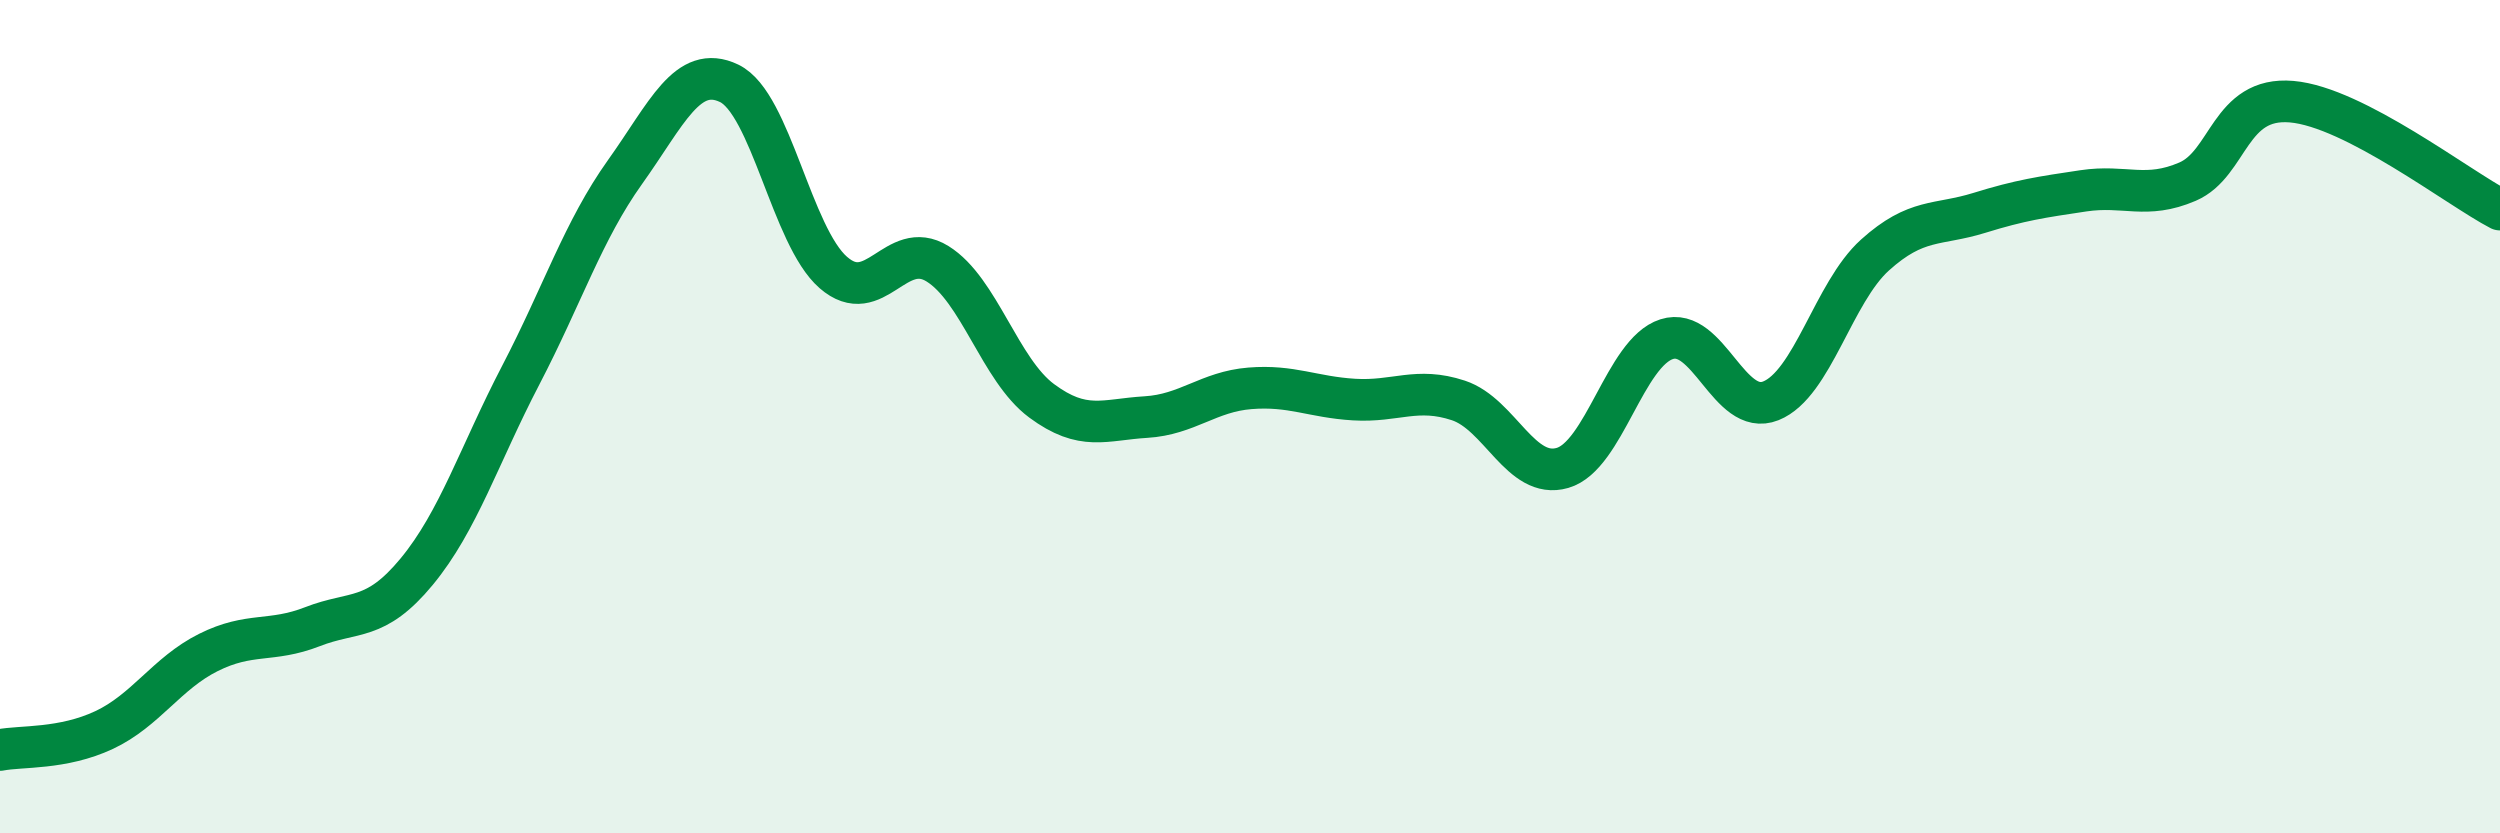
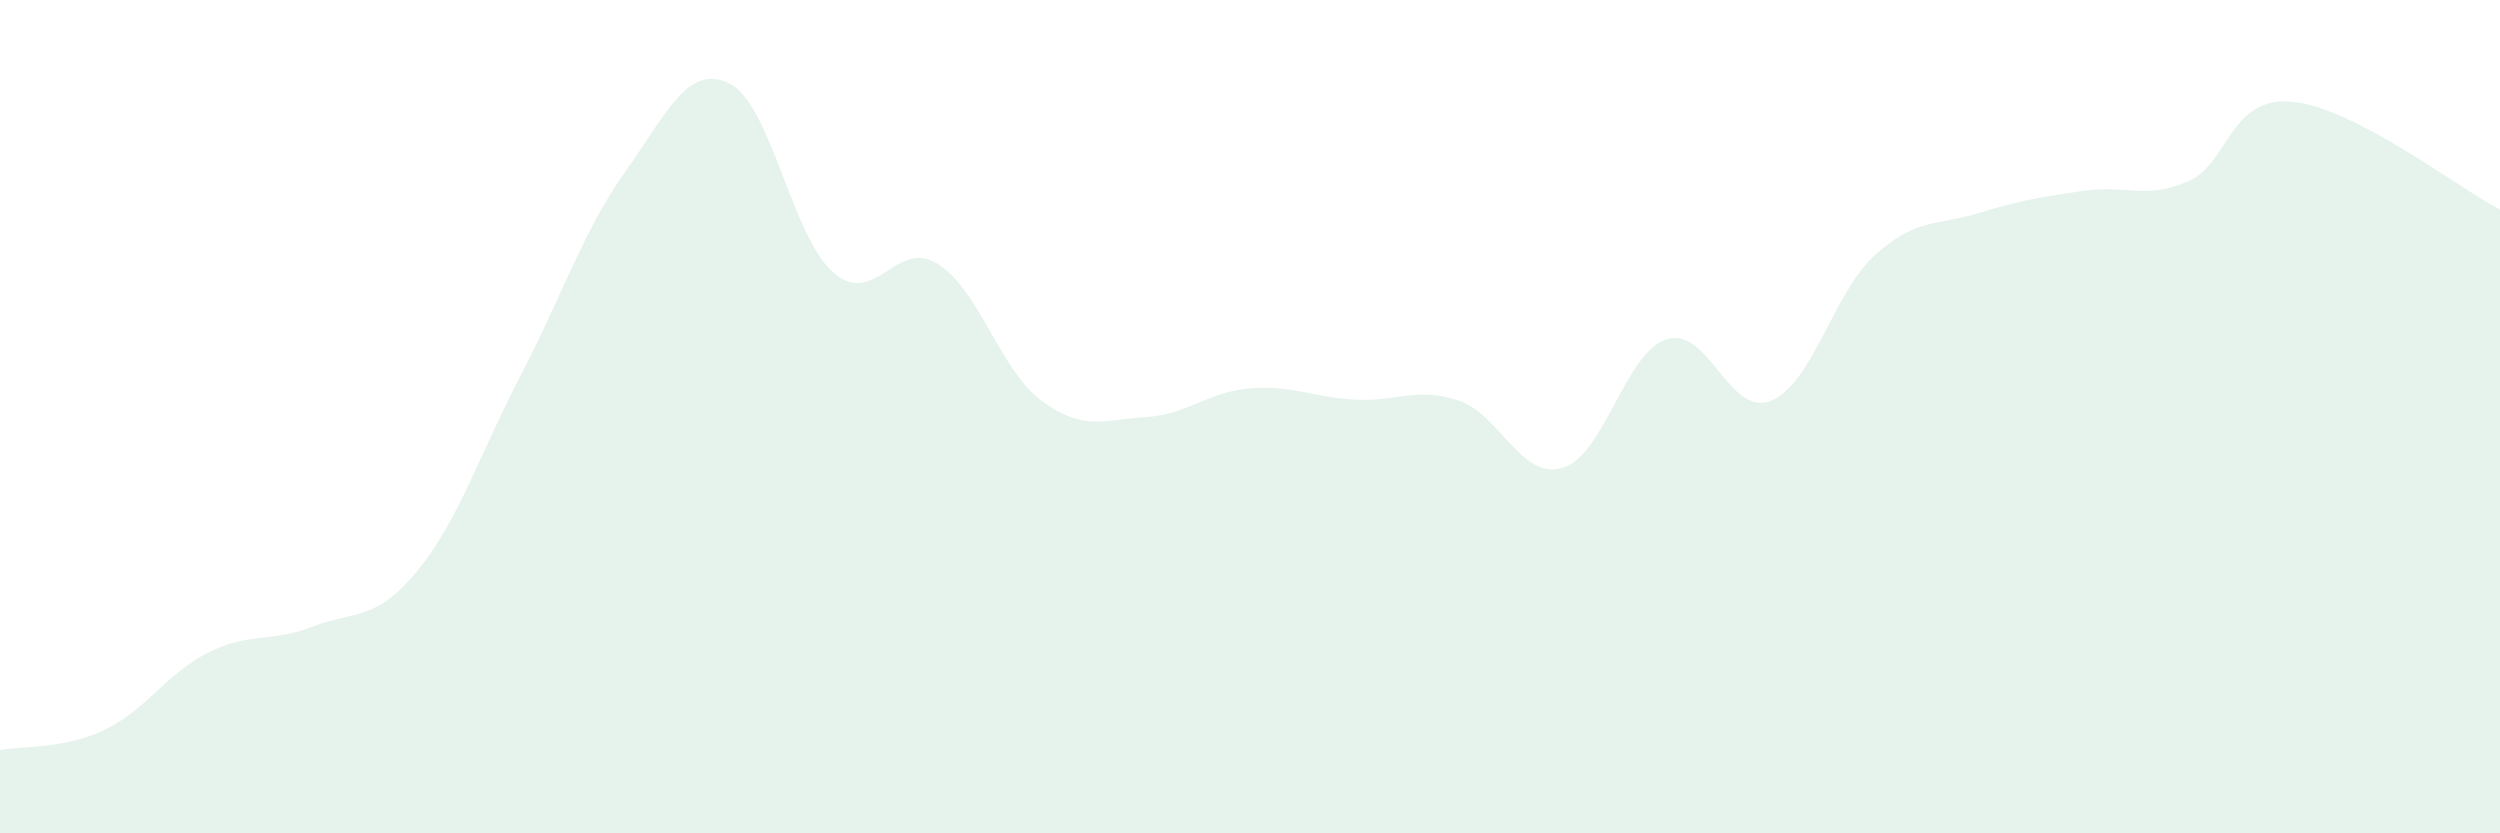
<svg xmlns="http://www.w3.org/2000/svg" width="60" height="20" viewBox="0 0 60 20">
  <path d="M 0,18 C 0.5,17.9 1.5,17.99 2.5,17.52 C 3.5,17.05 4,16.16 5,15.66 C 6,15.16 6.5,15.43 7.5,15.04 C 8.5,14.65 9,14.93 10,13.72 C 11,12.51 11.5,10.92 12.5,9 C 13.5,7.08 14,5.53 15,4.13 C 16,2.73 16.5,1.52 17.5,2 C 18.5,2.48 19,5.67 20,6.54 C 21,7.41 21.5,5.71 22.5,6.33 C 23.5,6.95 24,8.88 25,9.62 C 26,10.36 26.5,10.07 27.5,10.01 C 28.5,9.95 29,9.4 30,9.32 C 31,9.24 31.5,9.53 32.5,9.59 C 33.5,9.65 34,9.28 35,9.61 C 36,9.94 36.5,11.52 37.5,11.23 C 38.5,10.94 39,8.46 40,8.14 C 41,7.82 41.5,10.02 42.5,9.62 C 43.5,9.22 44,7.02 45,6.12 C 46,5.22 46.5,5.42 47.5,5.11 C 48.5,4.8 49,4.73 50,4.58 C 51,4.43 51.5,4.79 52.5,4.36 C 53.5,3.93 53.5,2.31 55,2.44 C 56.5,2.57 59,4.51 60,5.03L60 20L0 20Z" fill="#008740" opacity="0.1" stroke-linecap="round" stroke-linejoin="round" />
-   <path d="M 0,18 C 0.5,17.9 1.5,17.99 2.5,17.52 C 3.5,17.05 4,16.16 5,15.66 C 6,15.16 6.5,15.43 7.5,15.04 C 8.5,14.65 9,14.93 10,13.72 C 11,12.51 11.5,10.92 12.5,9 C 13.5,7.08 14,5.53 15,4.13 C 16,2.73 16.5,1.52 17.5,2 C 18.5,2.48 19,5.67 20,6.54 C 21,7.41 21.5,5.71 22.5,6.33 C 23.5,6.95 24,8.88 25,9.62 C 26,10.36 26.5,10.07 27.5,10.01 C 28.5,9.95 29,9.4 30,9.32 C 31,9.24 31.5,9.53 32.5,9.59 C 33.5,9.65 34,9.28 35,9.61 C 36,9.94 36.5,11.52 37.5,11.23 C 38.5,10.94 39,8.46 40,8.14 C 41,7.82 41.5,10.02 42.5,9.62 C 43.5,9.22 44,7.02 45,6.12 C 46,5.22 46.5,5.42 47.5,5.11 C 48.5,4.8 49,4.73 50,4.58 C 51,4.43 51.5,4.79 52.5,4.36 C 53.5,3.93 53.5,2.31 55,2.44 C 56.5,2.57 59,4.51 60,5.03" stroke="#008740" stroke-width="1" fill="none" stroke-linecap="round" stroke-linejoin="round" />
</svg>